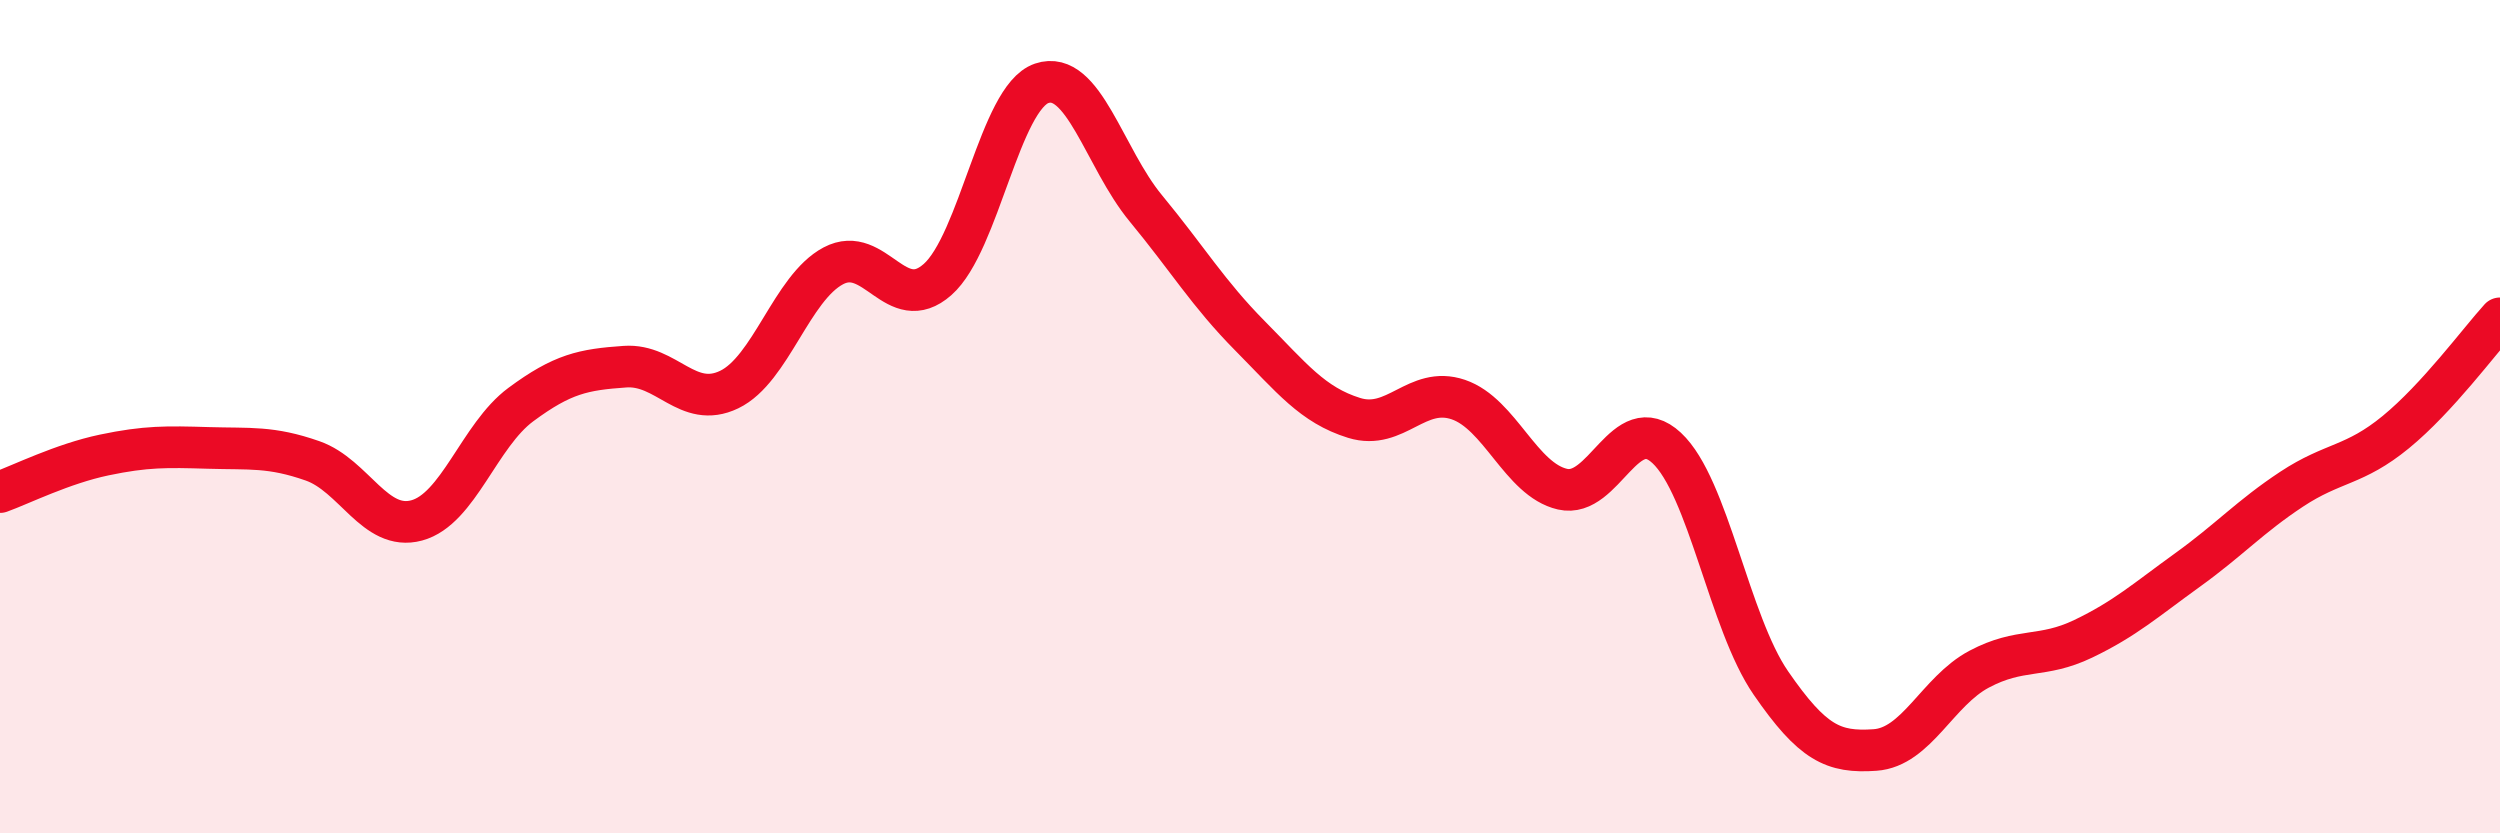
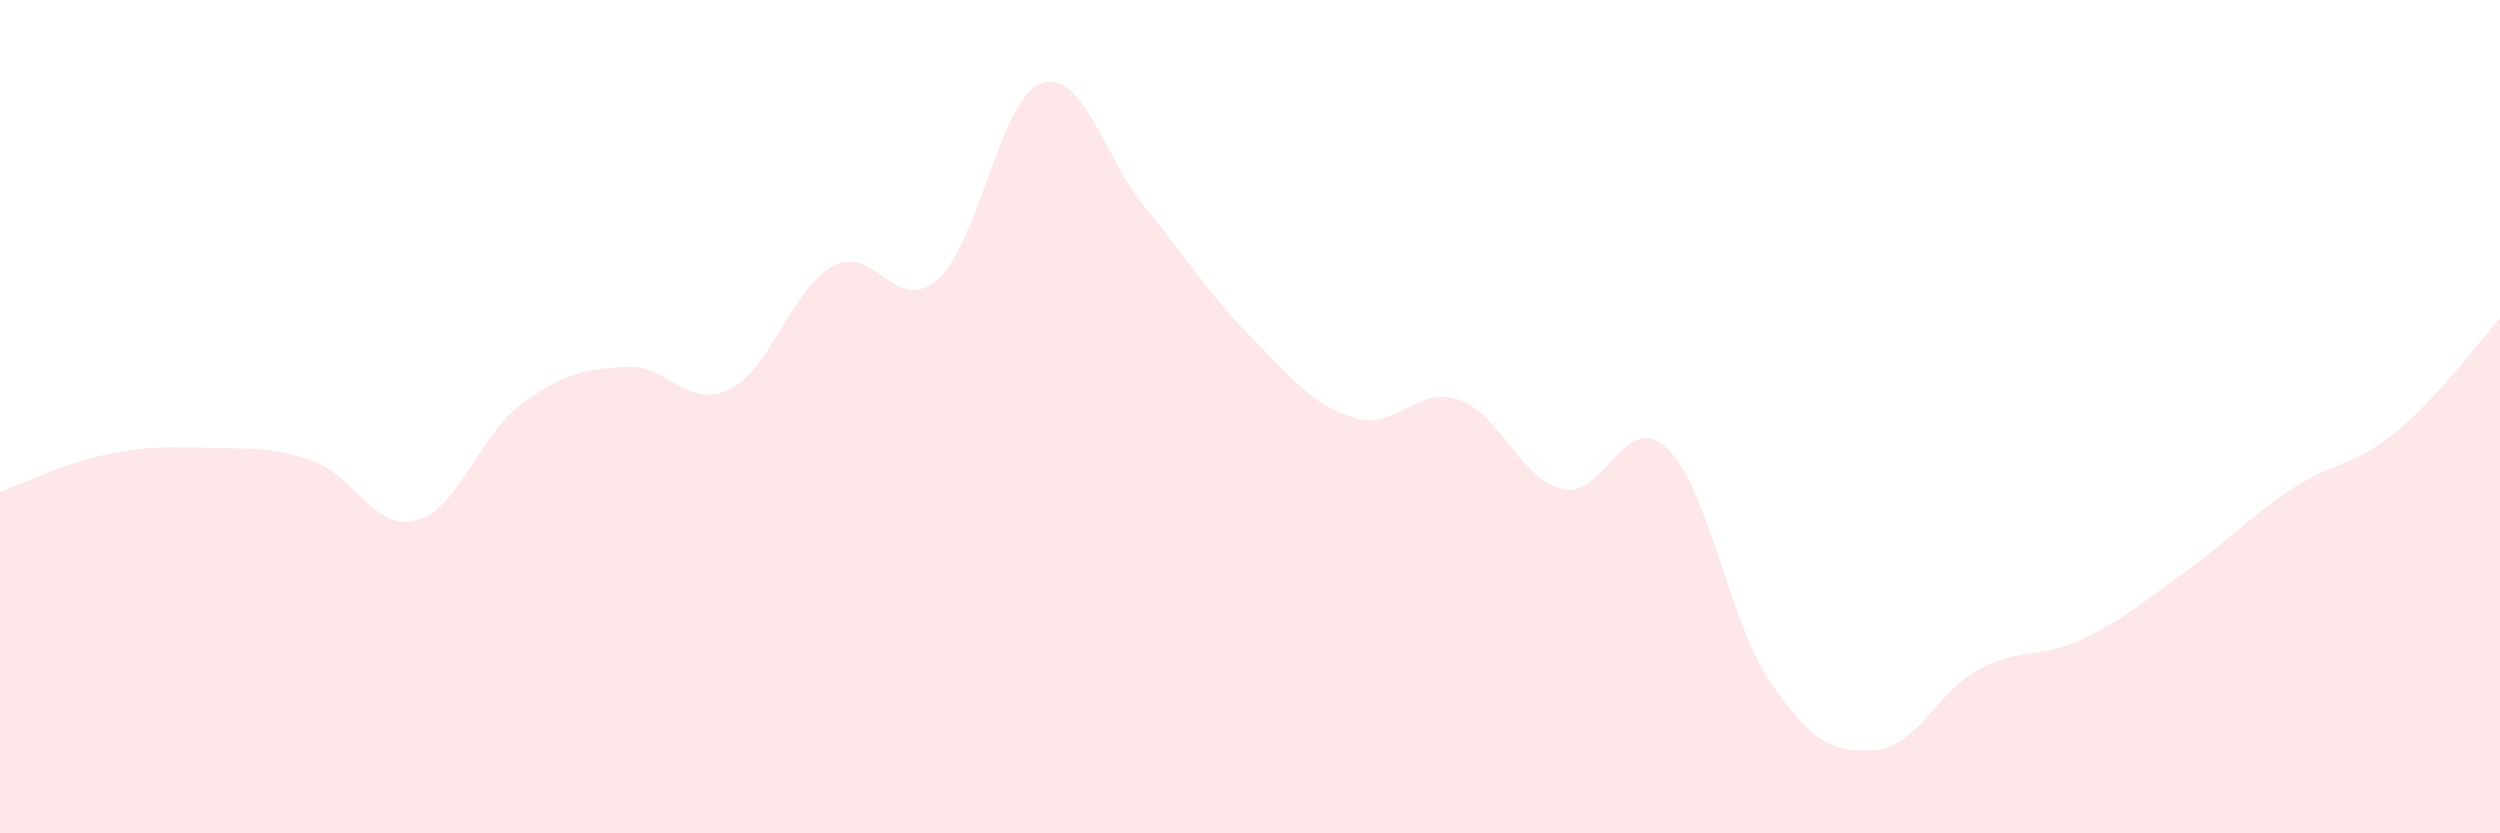
<svg xmlns="http://www.w3.org/2000/svg" width="60" height="20" viewBox="0 0 60 20">
  <path d="M 0,11.81 C 0.5,11.63 1.5,11.13 2.5,10.92 C 3.5,10.71 4,10.72 5,10.75 C 6,10.78 6.5,10.71 7.5,11.06 C 8.5,11.41 9,12.76 10,12.49 C 11,12.22 11.5,10.45 12.5,9.71 C 13.5,8.97 14,8.87 15,8.8 C 16,8.73 16.5,9.83 17.5,9.35 C 18.5,8.87 19,6.91 20,6.38 C 21,5.85 21.5,7.59 22.5,6.71 C 23.5,5.83 24,2.34 25,2 C 26,1.66 26.5,3.79 27.5,5 C 28.5,6.21 29,7.05 30,8.06 C 31,9.07 31.5,9.72 32.5,10.03 C 33.5,10.34 34,9.25 35,9.59 C 36,9.93 36.5,11.51 37.5,11.74 C 38.5,11.97 39,9.82 40,10.75 C 41,11.68 41.5,14.94 42.5,16.39 C 43.5,17.84 44,18.07 45,18 C 46,17.93 46.5,16.59 47.5,16.06 C 48.5,15.53 49,15.81 50,15.33 C 51,14.85 51.5,14.4 52.5,13.68 C 53.5,12.96 54,12.4 55,11.74 C 56,11.08 56.5,11.19 57.5,10.37 C 58.5,9.55 59.5,8.19 60,7.64L60 20L0 20Z" fill="#EB0A25" opacity="0.1" stroke-linecap="round" stroke-linejoin="round" />
-   <path d="M 0,11.81 C 0.5,11.63 1.5,11.13 2.5,10.92 C 3.5,10.71 4,10.72 5,10.75 C 6,10.78 6.5,10.71 7.5,11.06 C 8.5,11.41 9,12.76 10,12.49 C 11,12.22 11.5,10.45 12.5,9.71 C 13.5,8.97 14,8.87 15,8.8 C 16,8.73 16.5,9.83 17.5,9.35 C 18.5,8.87 19,6.91 20,6.38 C 21,5.85 21.5,7.59 22.5,6.71 C 23.5,5.83 24,2.34 25,2 C 26,1.66 26.5,3.79 27.5,5 C 28.5,6.21 29,7.05 30,8.06 C 31,9.07 31.5,9.72 32.5,10.03 C 33.5,10.34 34,9.25 35,9.59 C 36,9.93 36.5,11.51 37.5,11.74 C 38.5,11.97 39,9.82 40,10.75 C 41,11.68 41.5,14.94 42.5,16.39 C 43.5,17.84 44,18.07 45,18 C 46,17.93 46.5,16.59 47.5,16.06 C 48.5,15.53 49,15.81 50,15.33 C 51,14.85 51.5,14.4 52.5,13.68 C 53.5,12.96 54,12.4 55,11.74 C 56,11.08 56.5,11.19 57.5,10.37 C 58.5,9.55 59.5,8.19 60,7.64" stroke="#EB0A25" stroke-width="1" fill="none" stroke-linecap="round" stroke-linejoin="round" />
</svg>